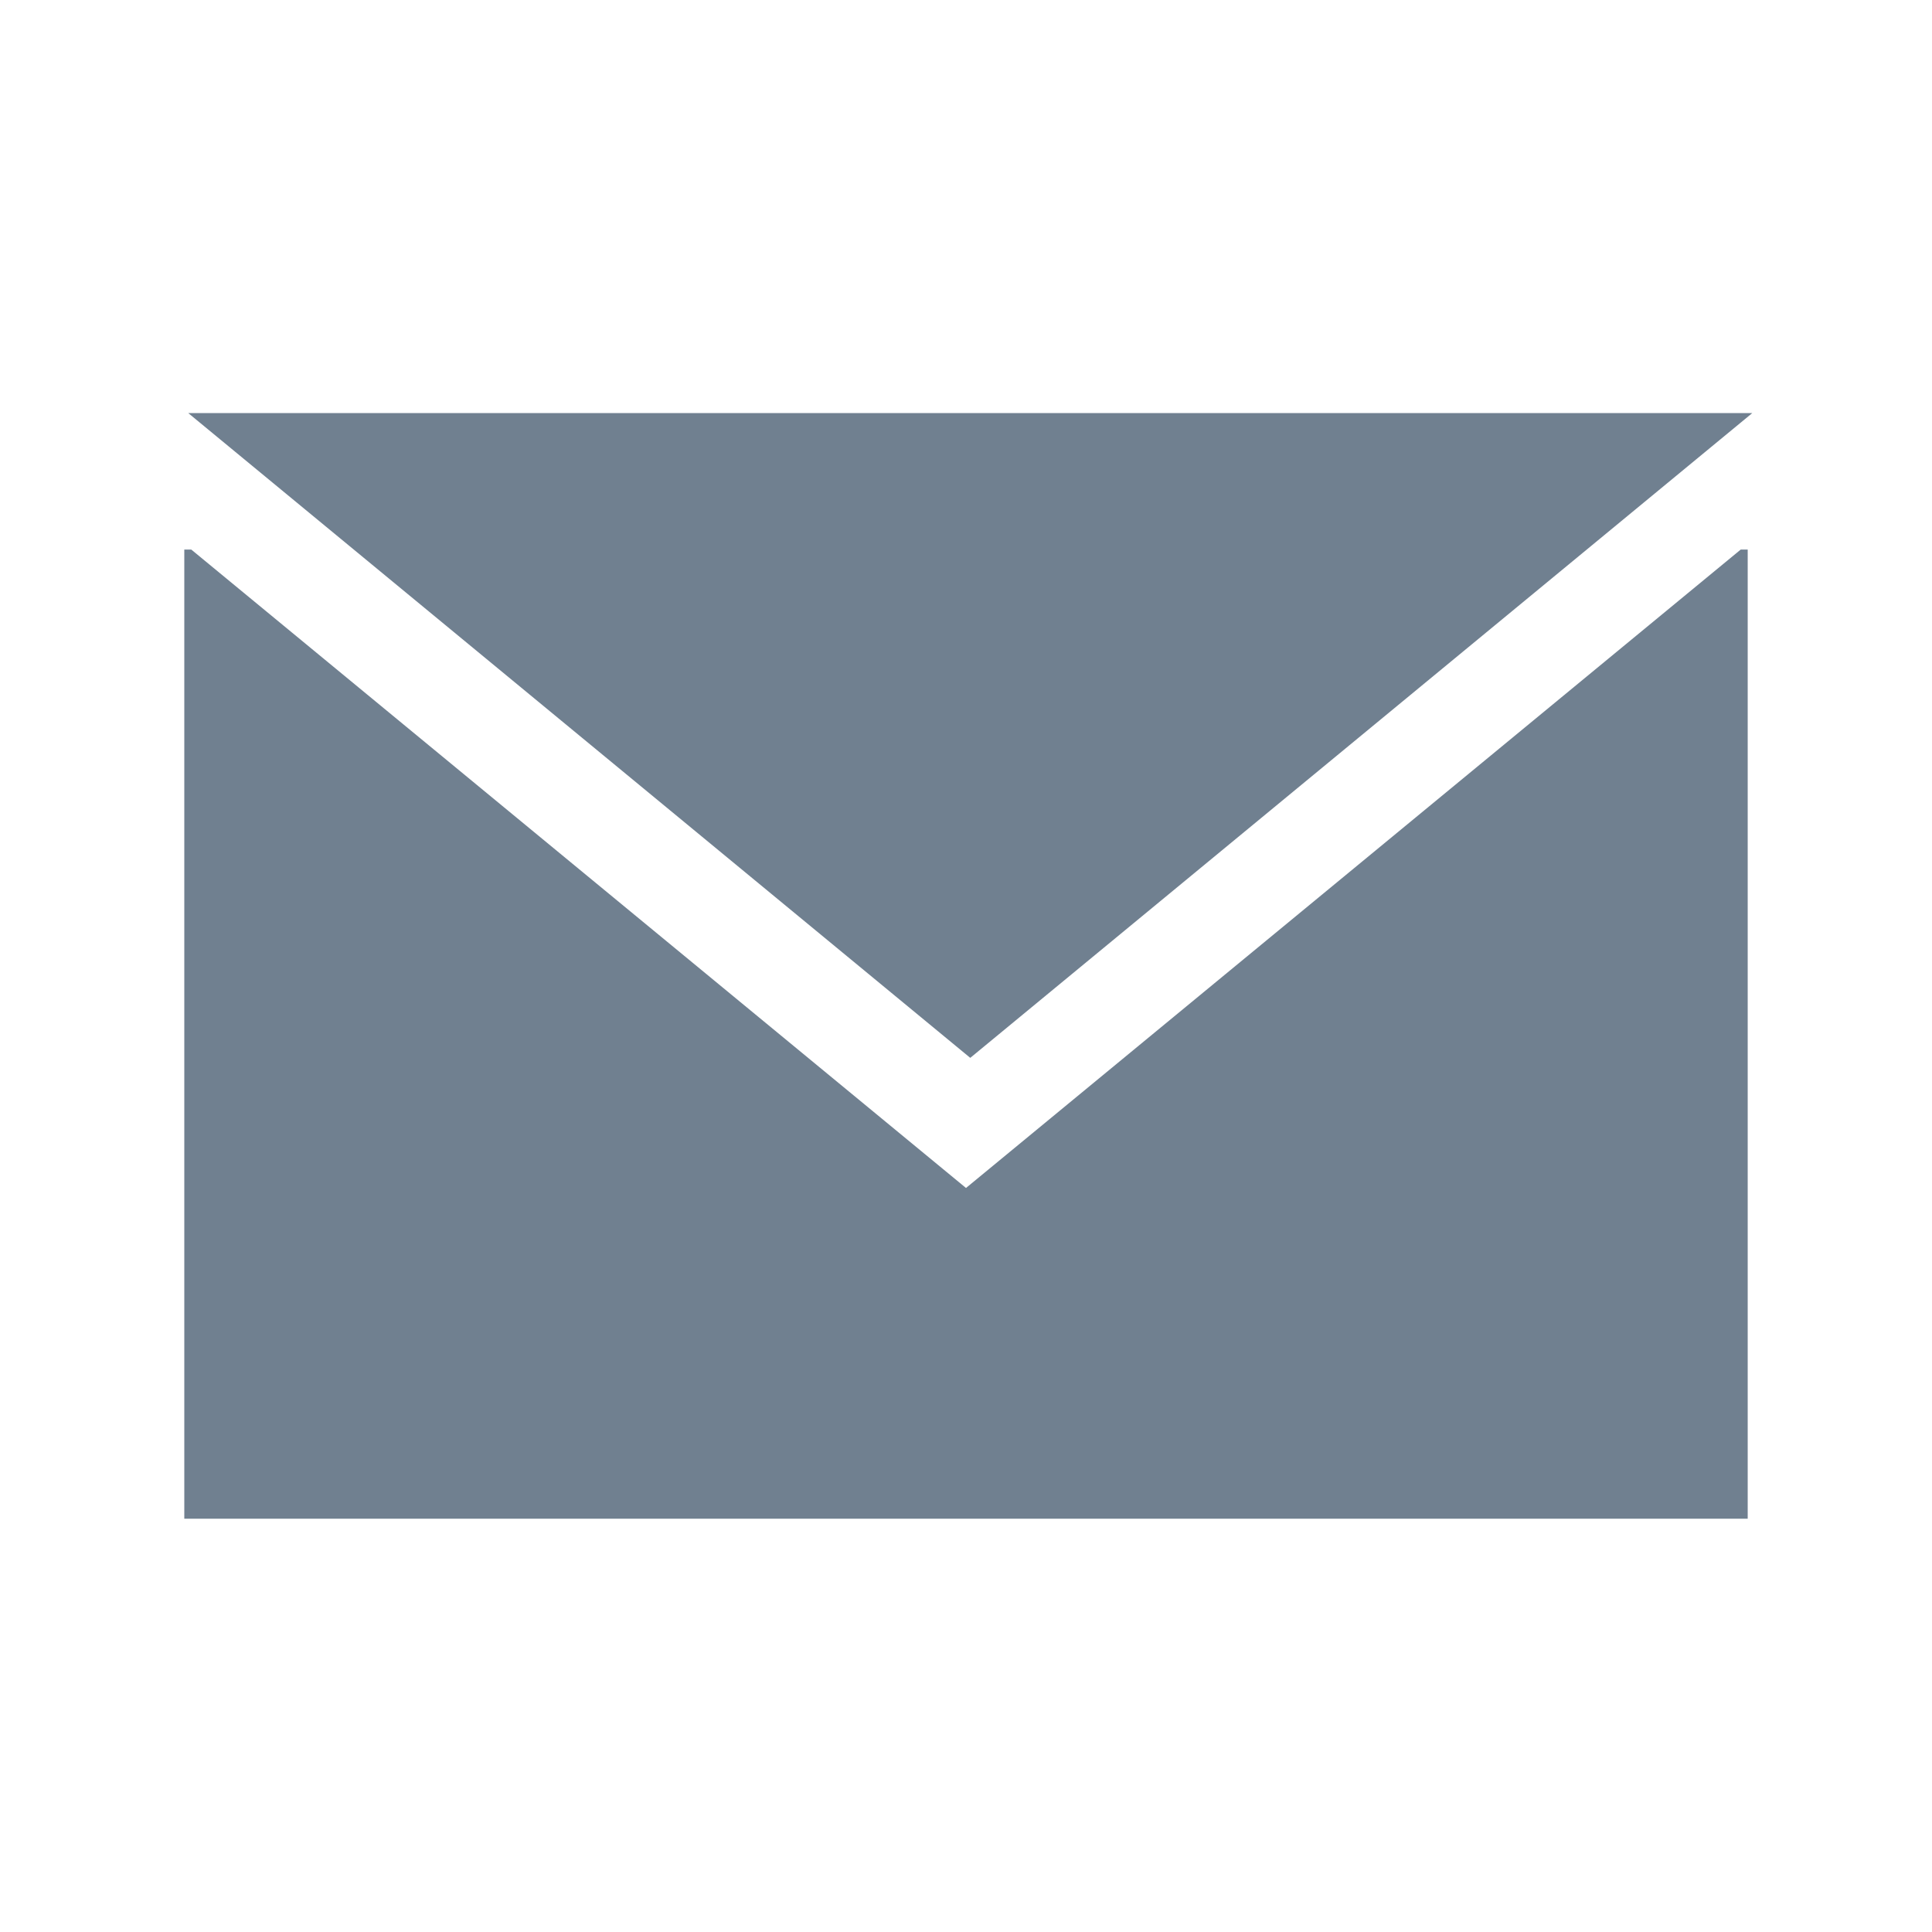
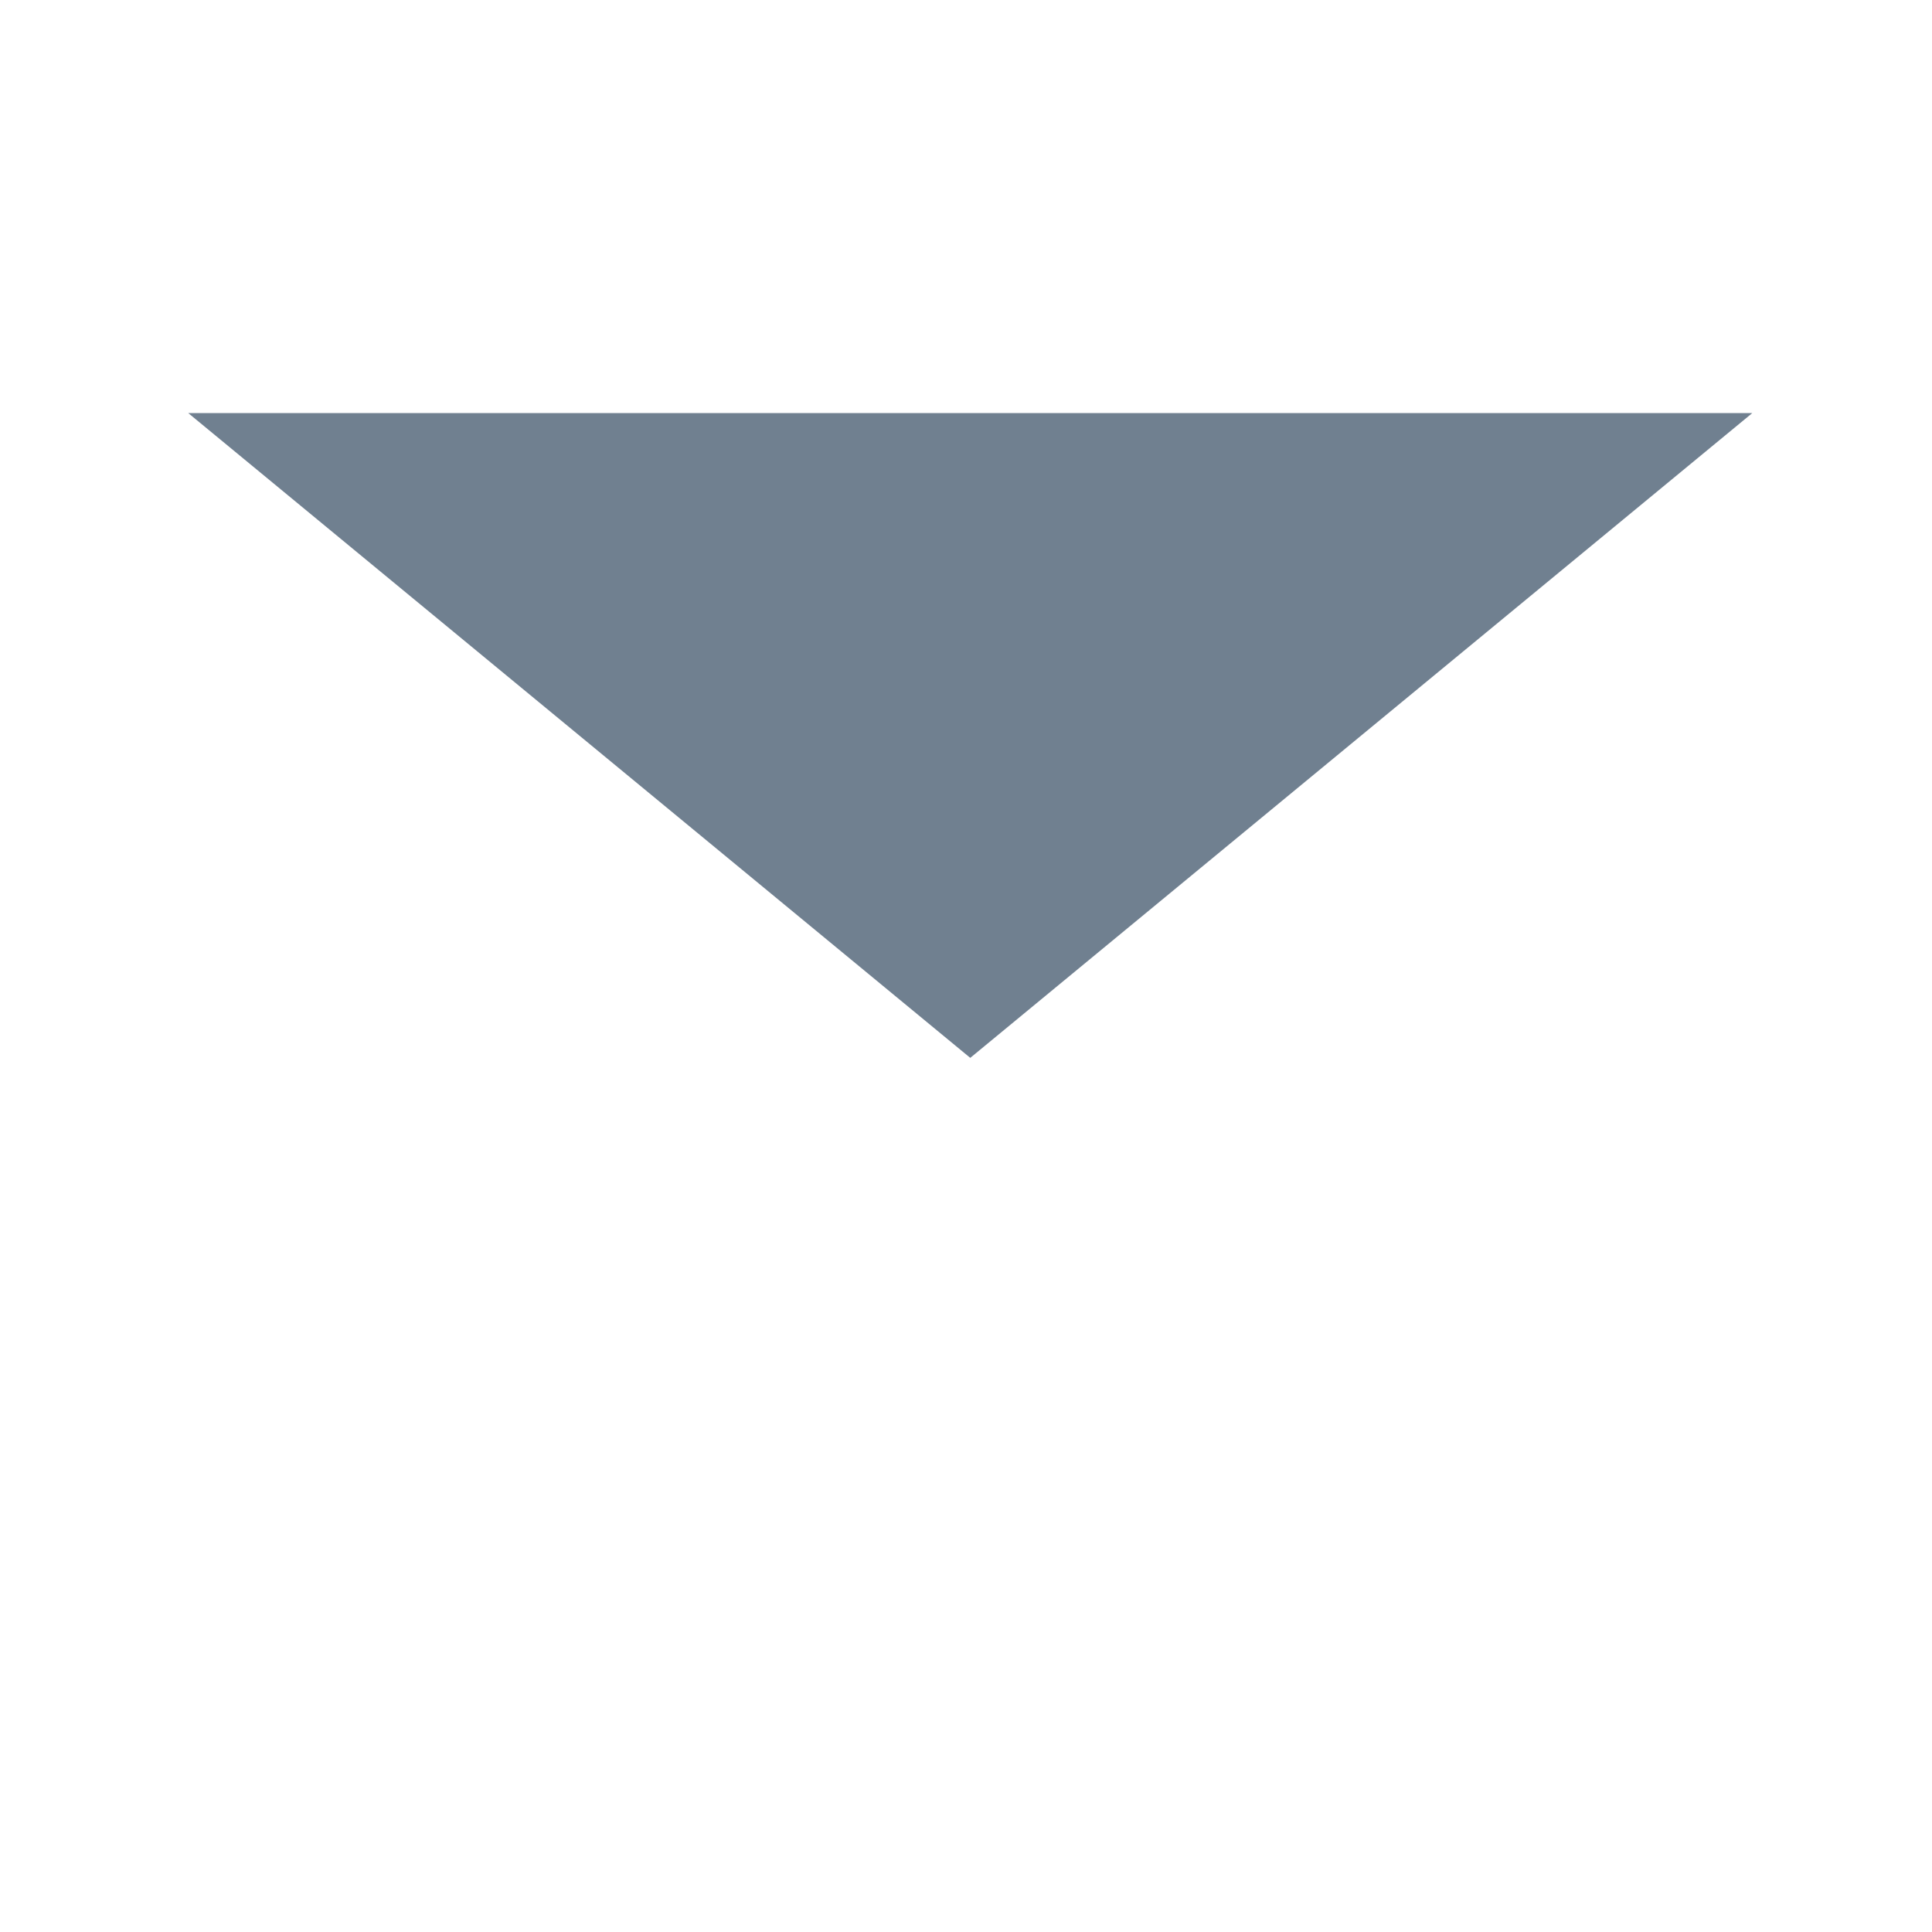
<svg xmlns="http://www.w3.org/2000/svg" version="1.1" id="svg5141" viewBox="0 0 120 120" height="120" width="120">
  <defs id="defs5143" />
  <g transform="translate(0,-932.362)" id="layer1">
    <g transform="translate(42.458,76.71)" id="g5728">
-       <path id="rect4480-3-2-3" transform="translate(-42.458,855.652)" d="M 11.447 34.133 L 11.447 94.328 L 108.553 94.328 L 108.553 34.133 L 108.121 34.133 L 84.277 53.783 L 60 73.787 L 35.723 53.783 L 11.879 34.133 L 11.447 34.133 z " style="display:inline;opacity:1;fill:#708090;fill-opacity:1;stroke:none;stroke-width:0.625;stroke-linecap:butt;stroke-linejoin:miter;stroke-miterlimit:4;stroke-dasharray:none;stroke-dashoffset:0;stroke-opacity:1" />
      <path transform="matrix(0.584,0,0,0.278,-593.019,897.284)" d="m 1045.934,86.596 -41.587,-72.032 -41.587,-72.032 83.175,-2e-6 83.175,-2e-6 -41.587,72.032 z" id="path4482-4-5-2-6" style="display:inline;opacity:1;fill:#708090;fill-opacity:1;stroke:none;stroke-width:0.625;stroke-linecap:butt;stroke-linejoin:miter;stroke-miterlimit:4;stroke-dasharray:none;stroke-dashoffset:0;stroke-opacity:1" />
    </g>
  </g>
</svg>